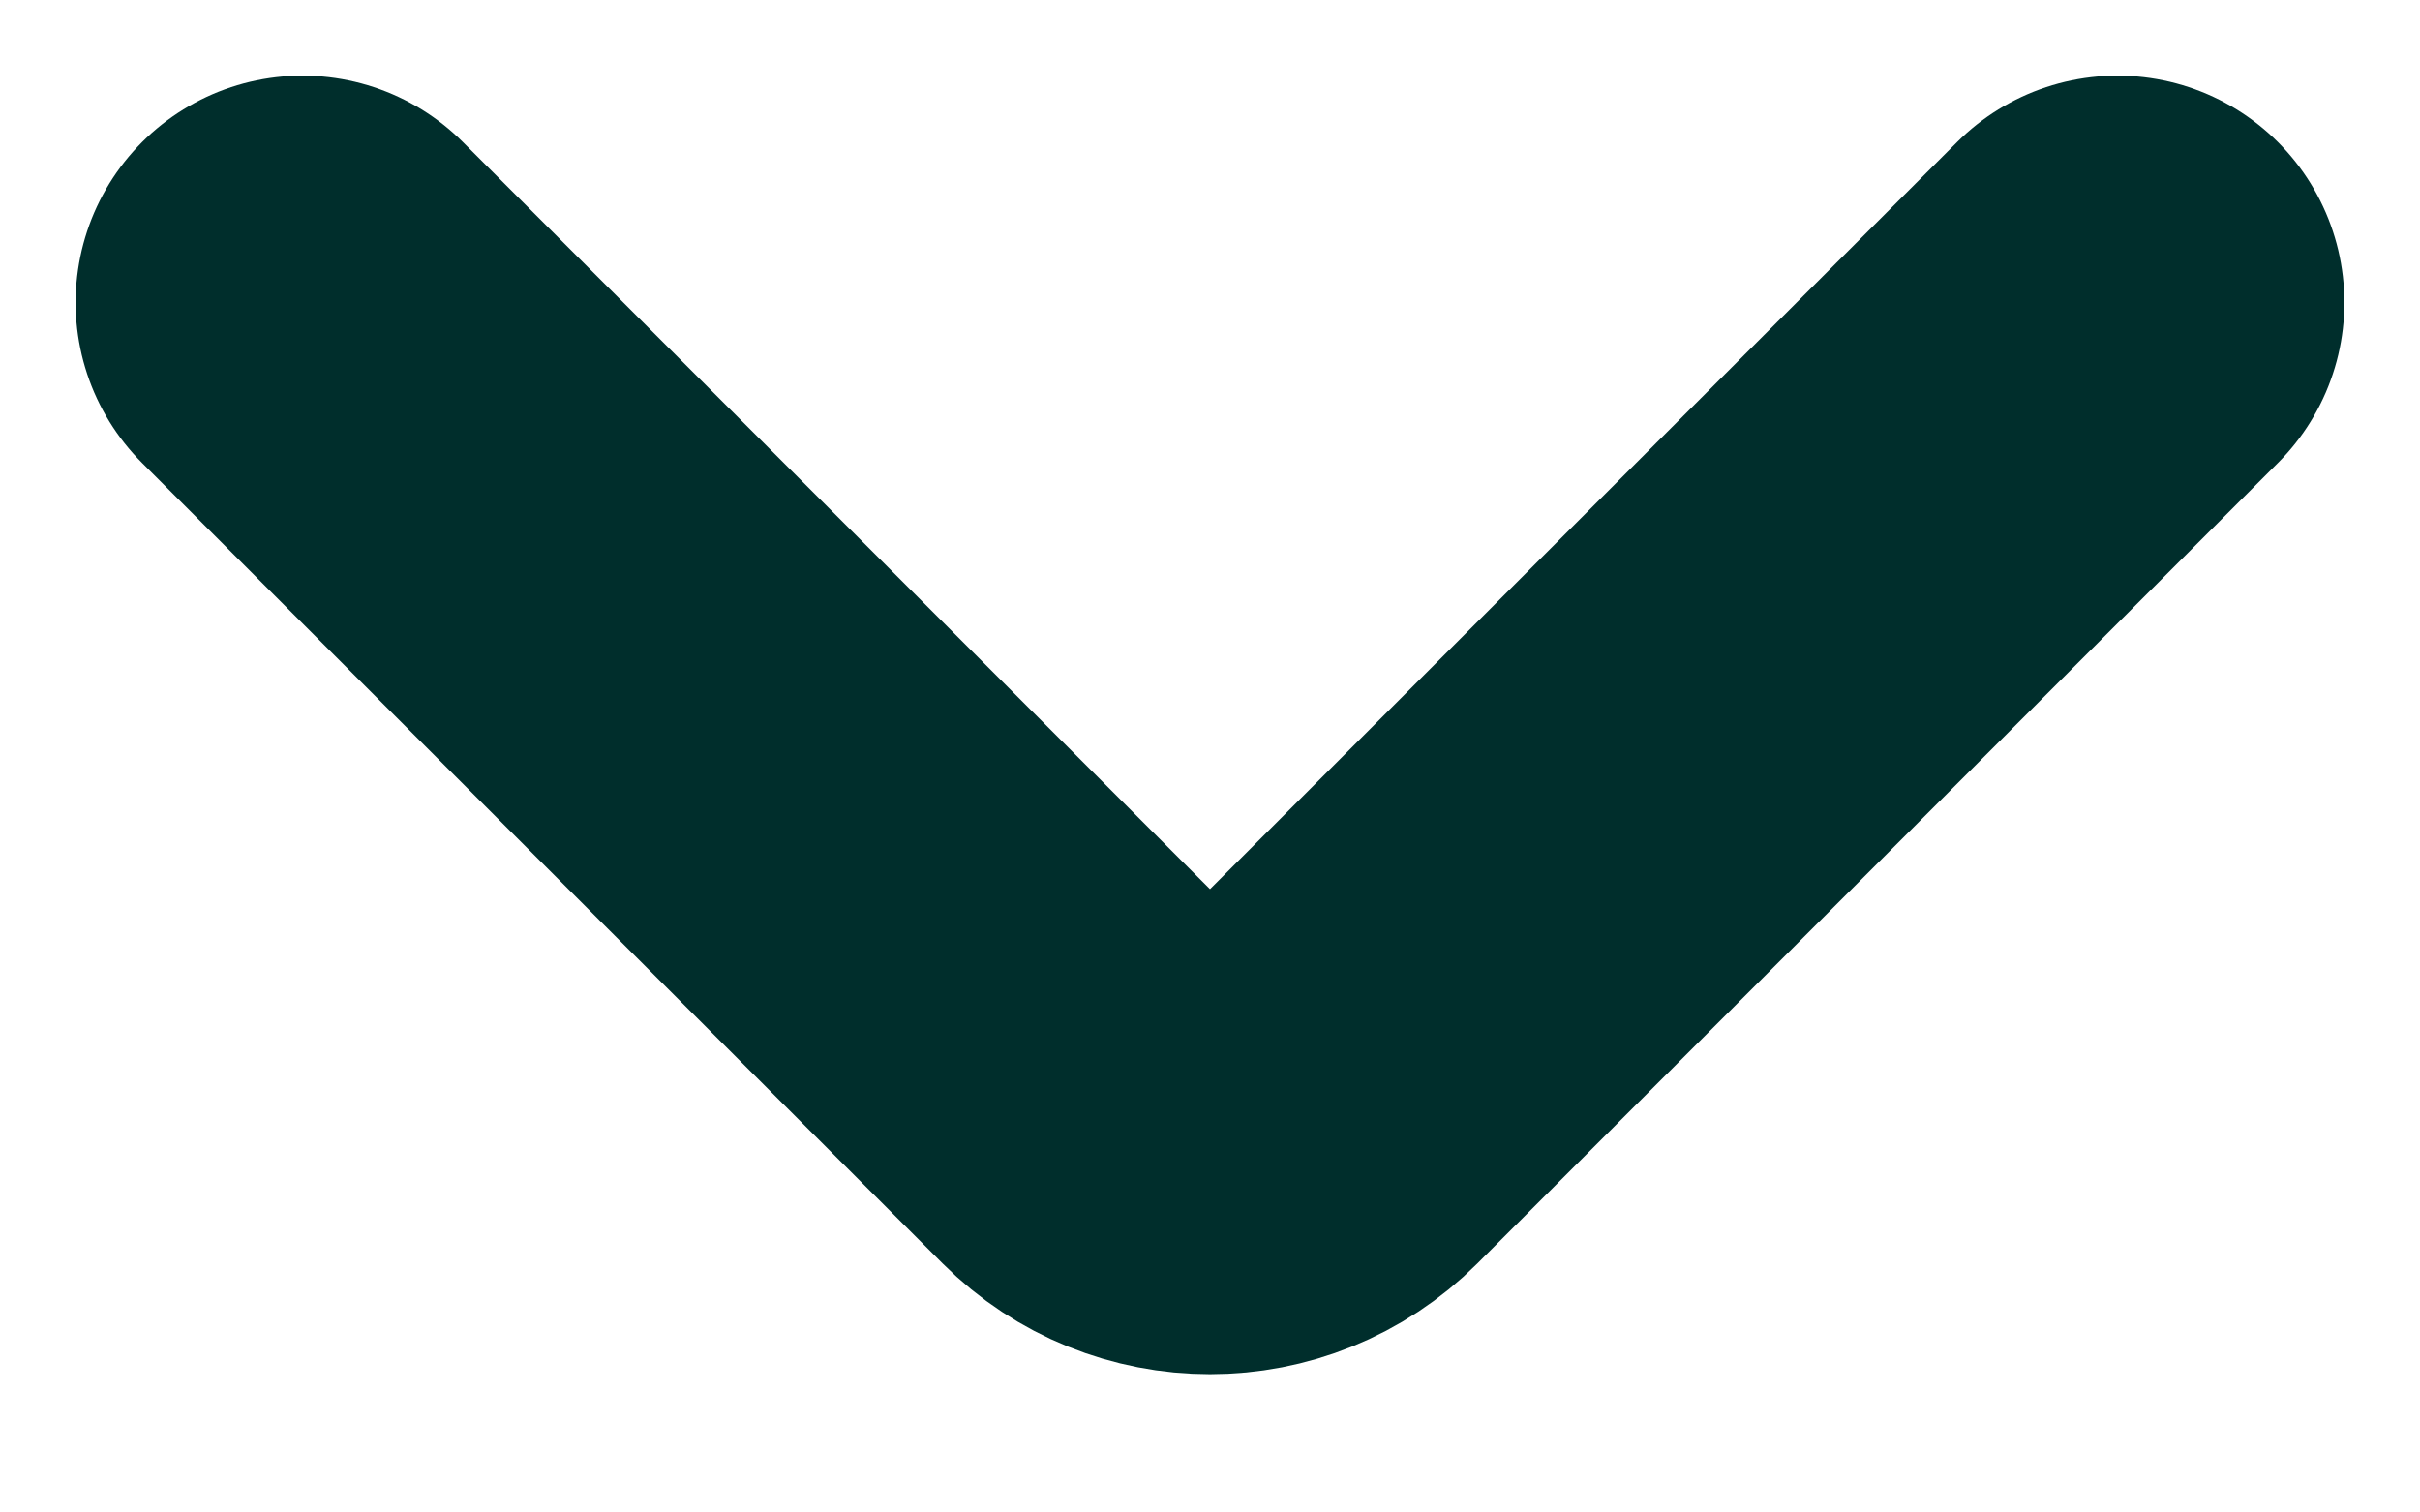
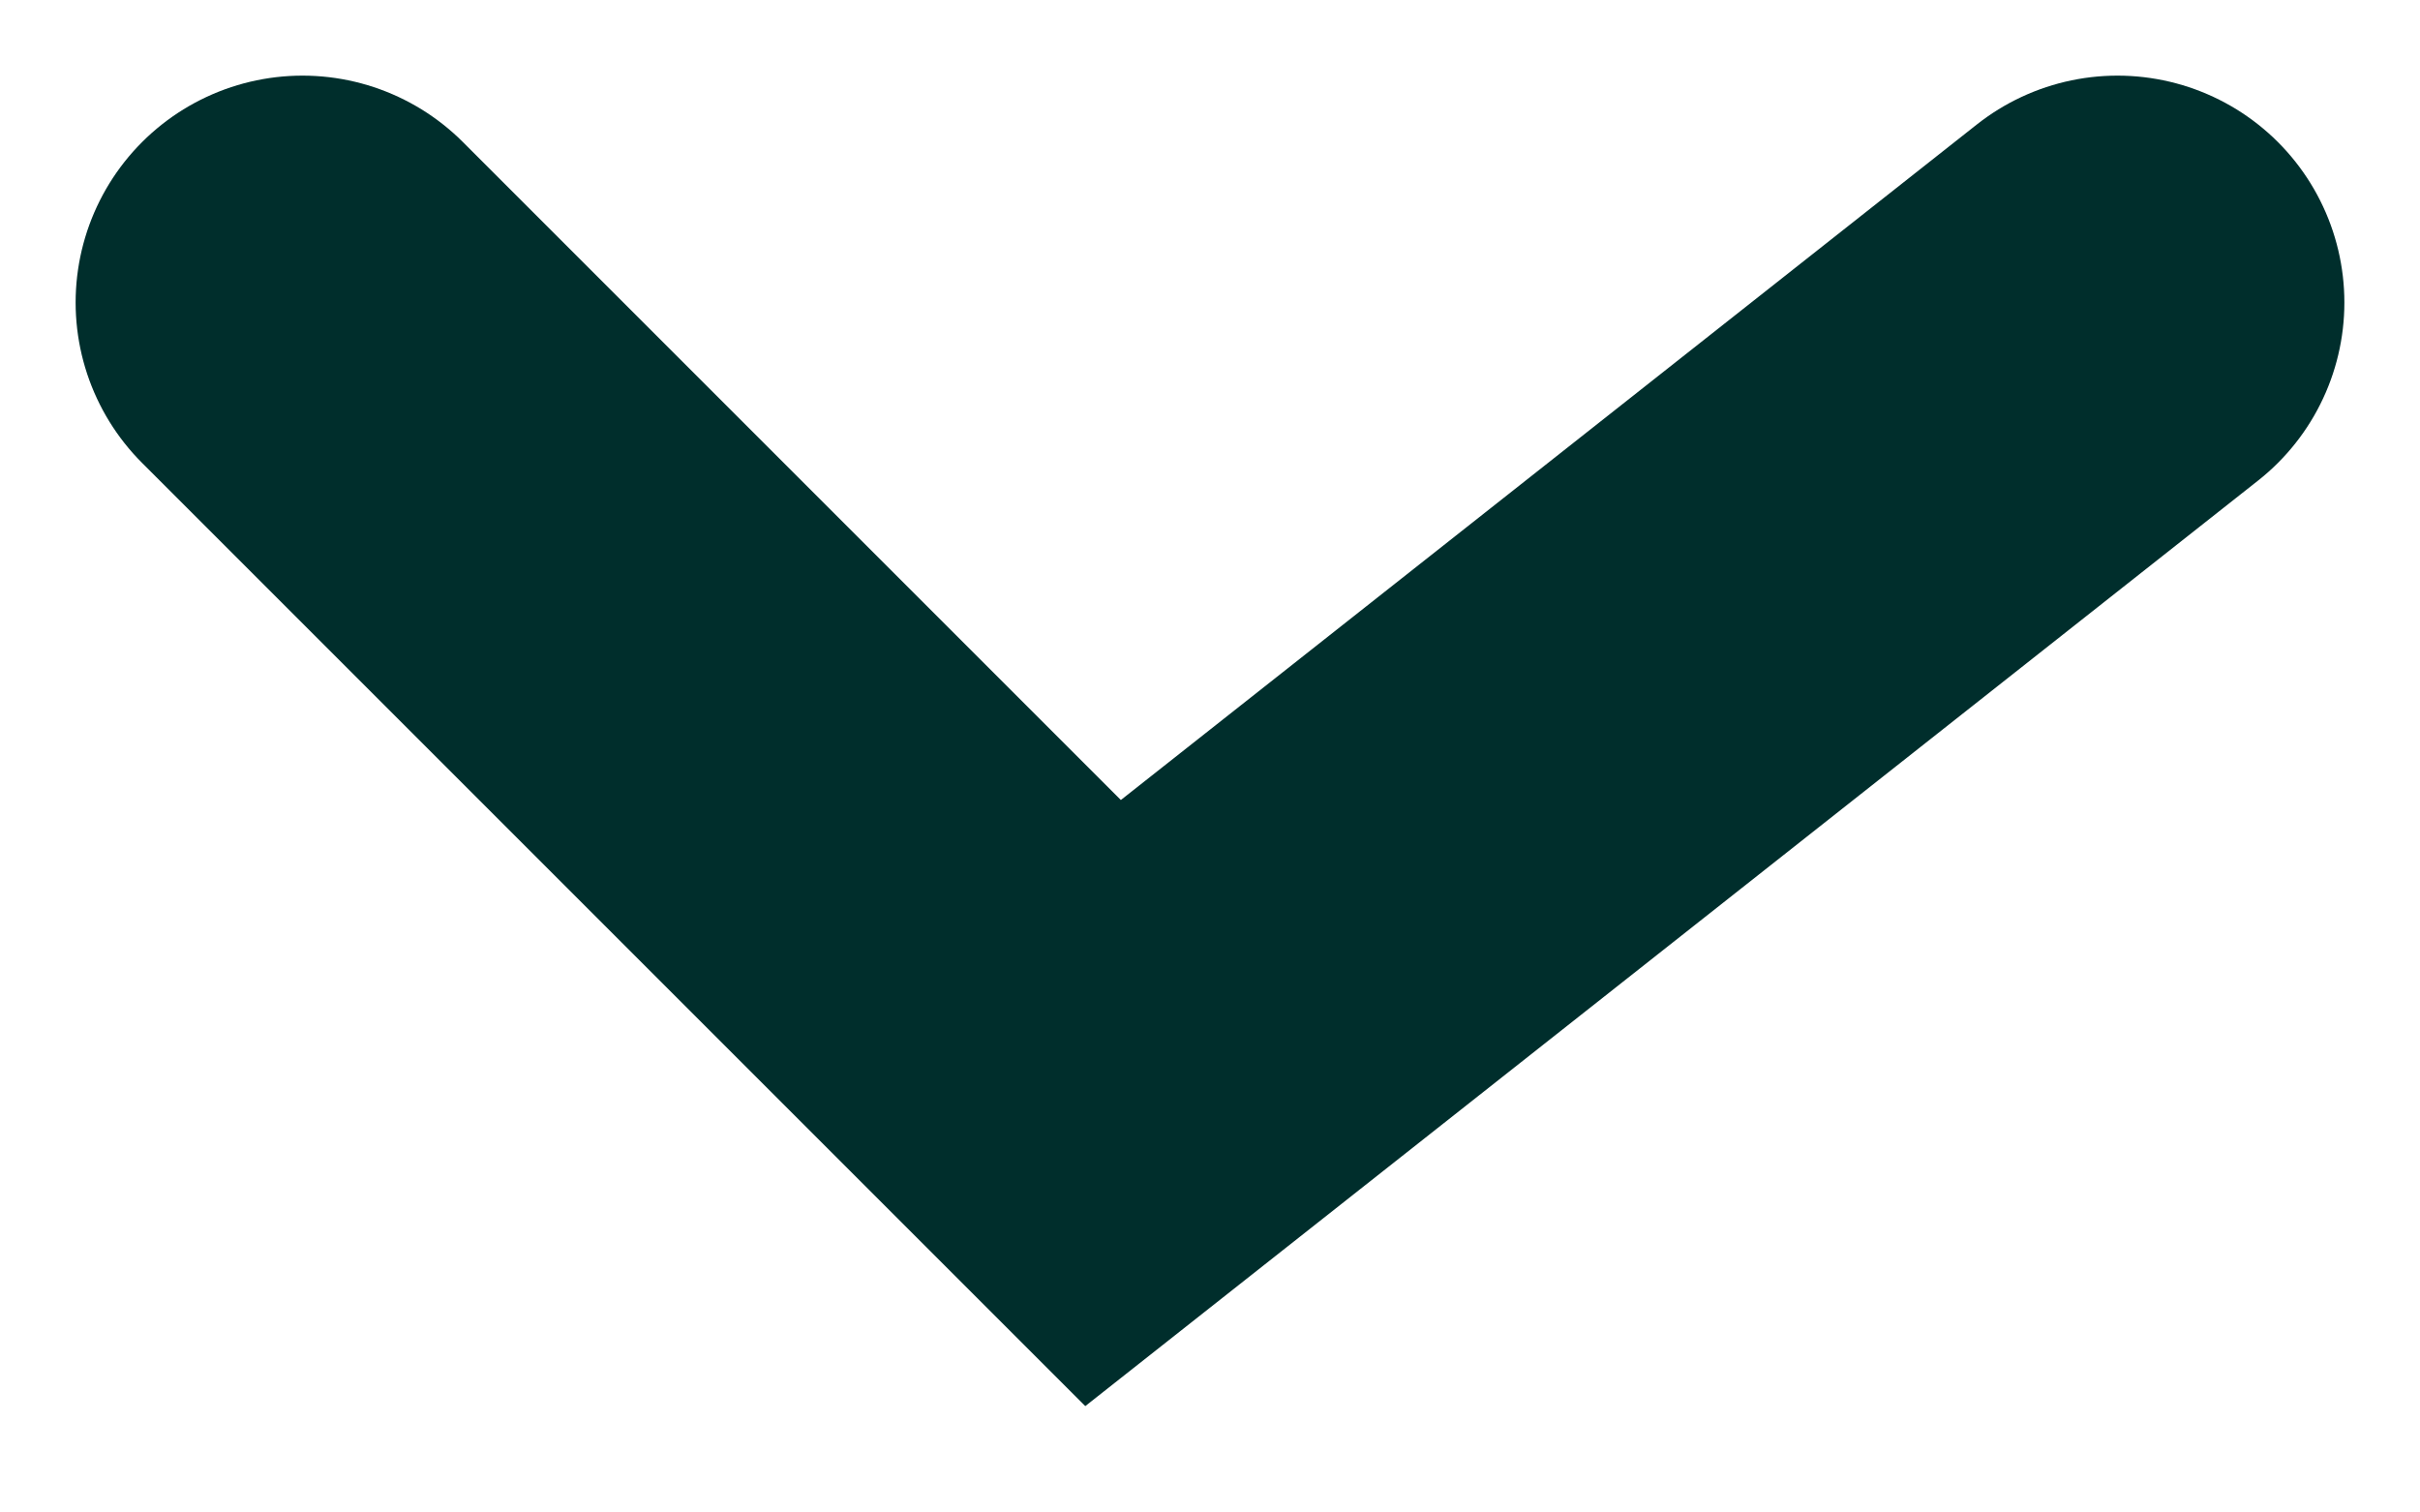
<svg xmlns="http://www.w3.org/2000/svg" width="16" height="10" viewBox="0 0 16 10" fill="none">
-   <path d="M2 2L7.293 7.293C7.683 7.683 8.317 7.683 8.707 7.293L14 2" stroke="#002E2C" stroke-width="3" stroke-linecap="round" />
+   <path d="M2 2L7.293 7.293L14 2" stroke="#002E2C" stroke-width="3" stroke-linecap="round" />
</svg>